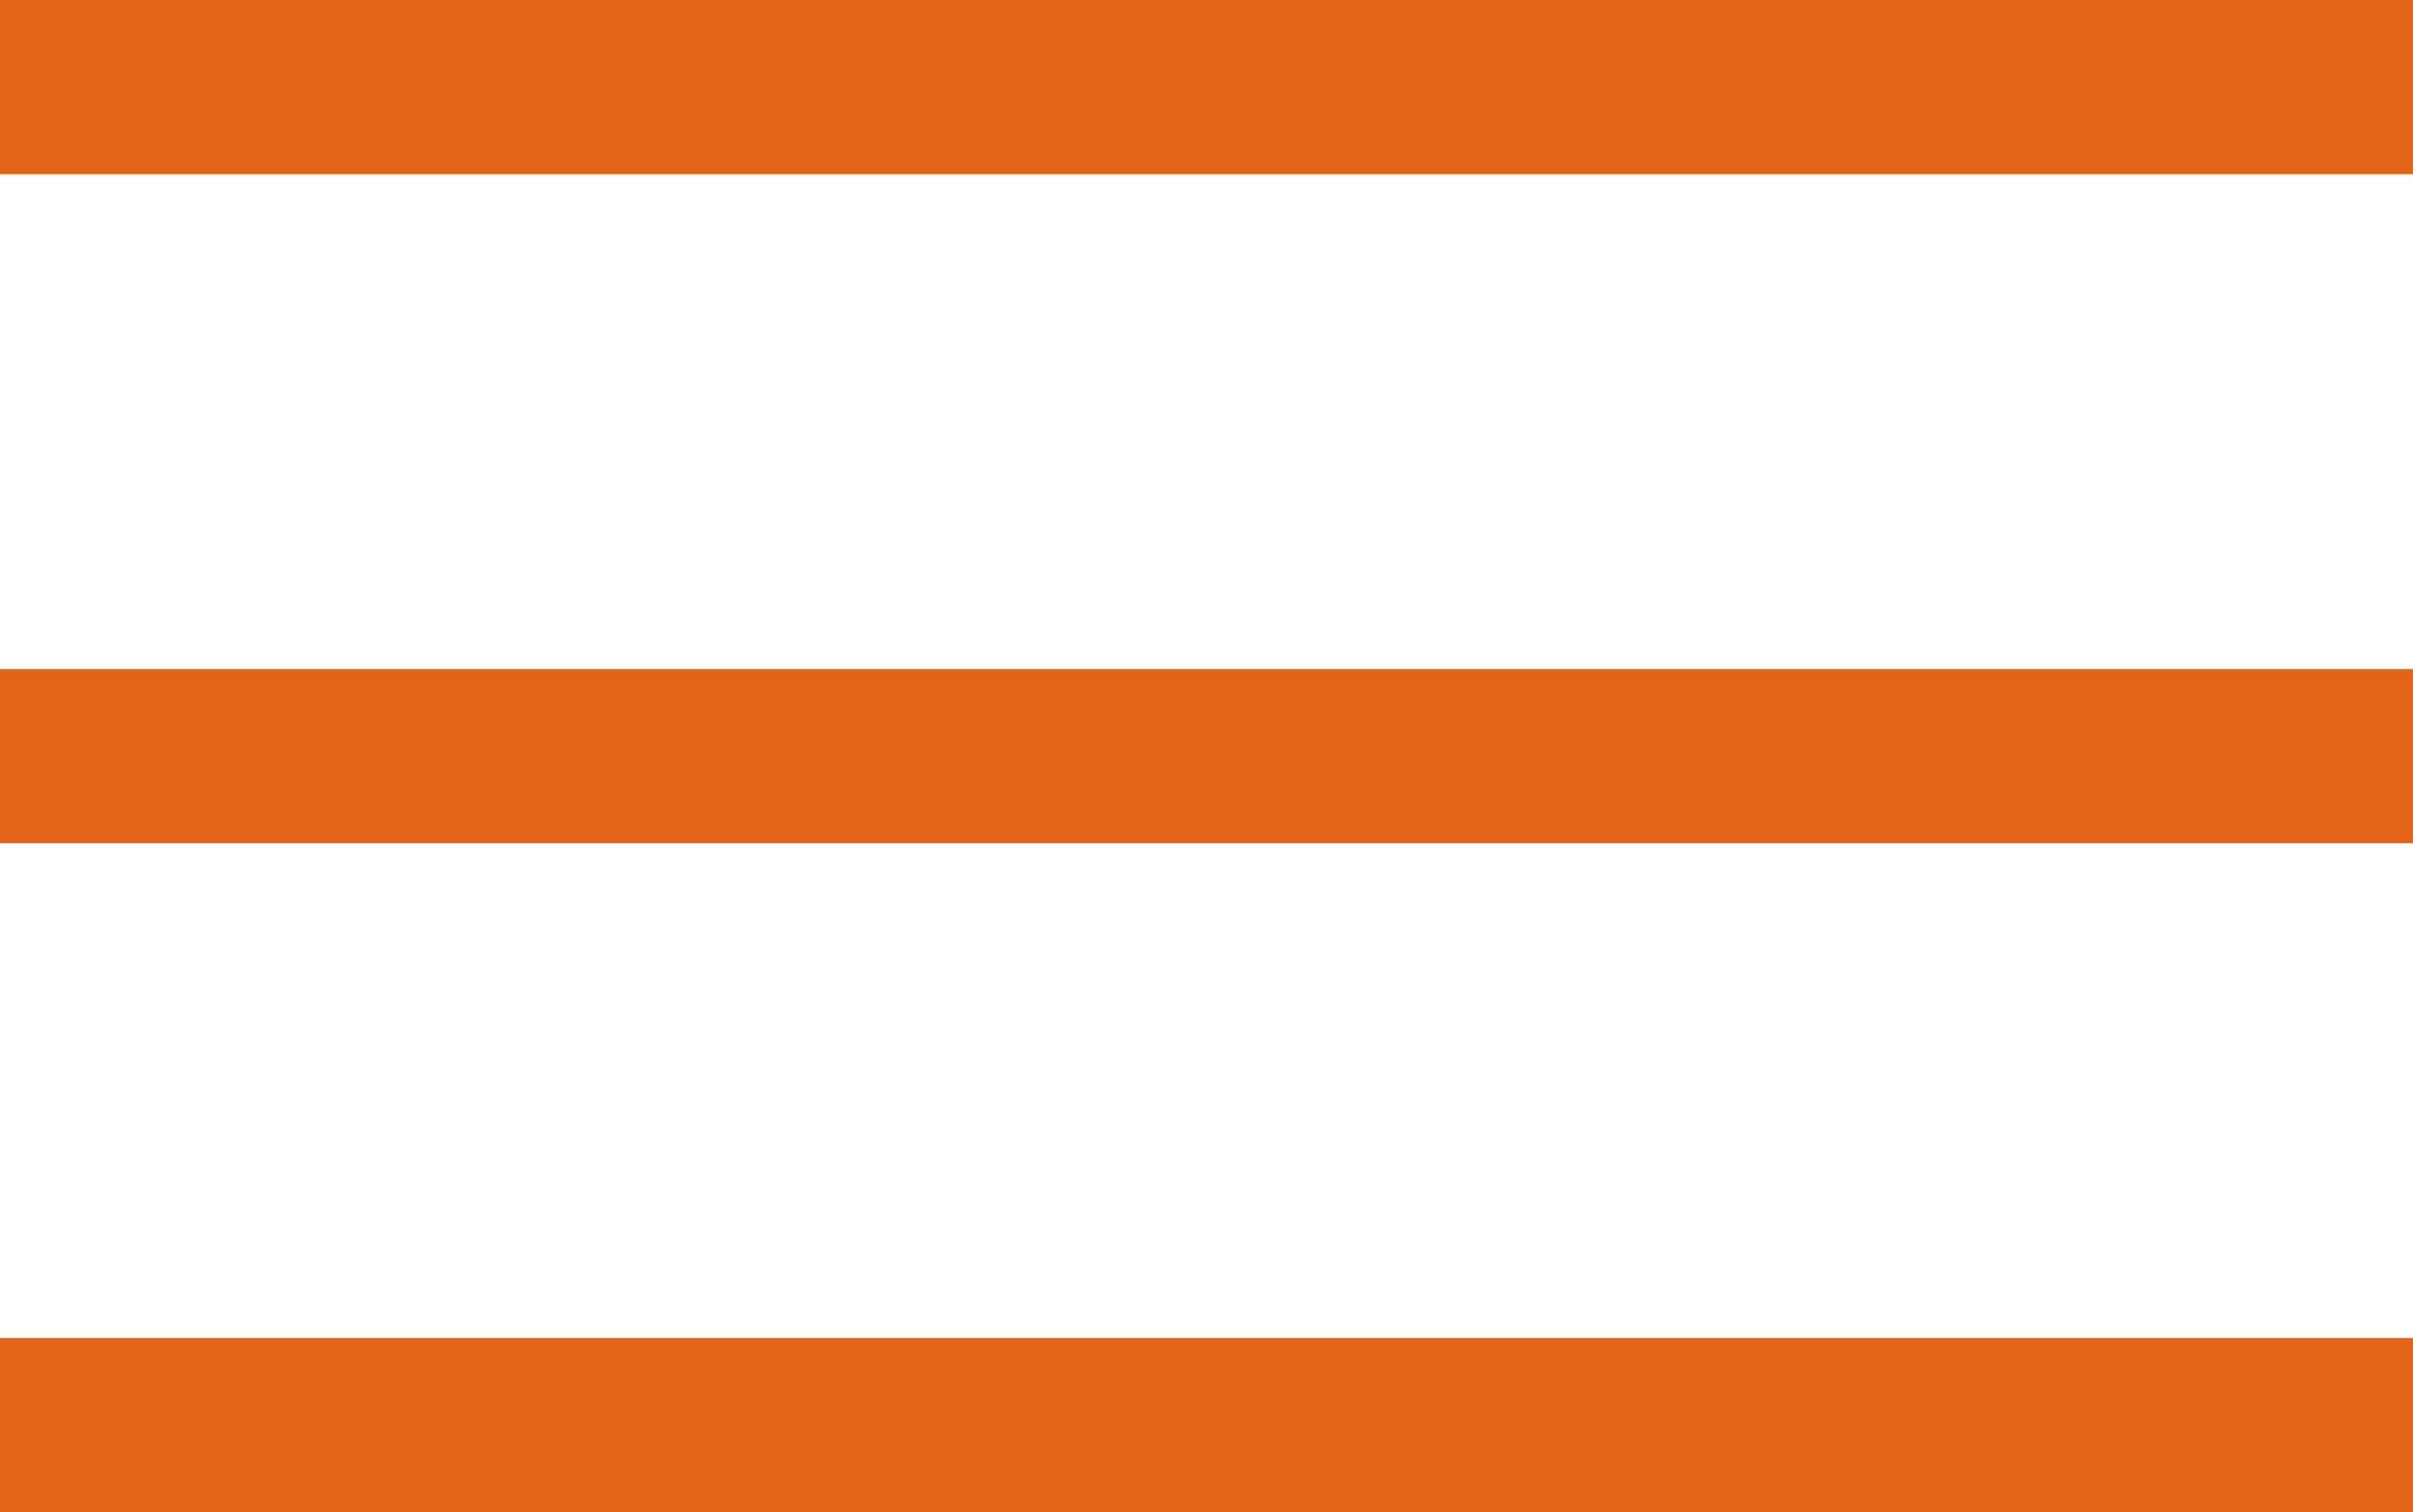
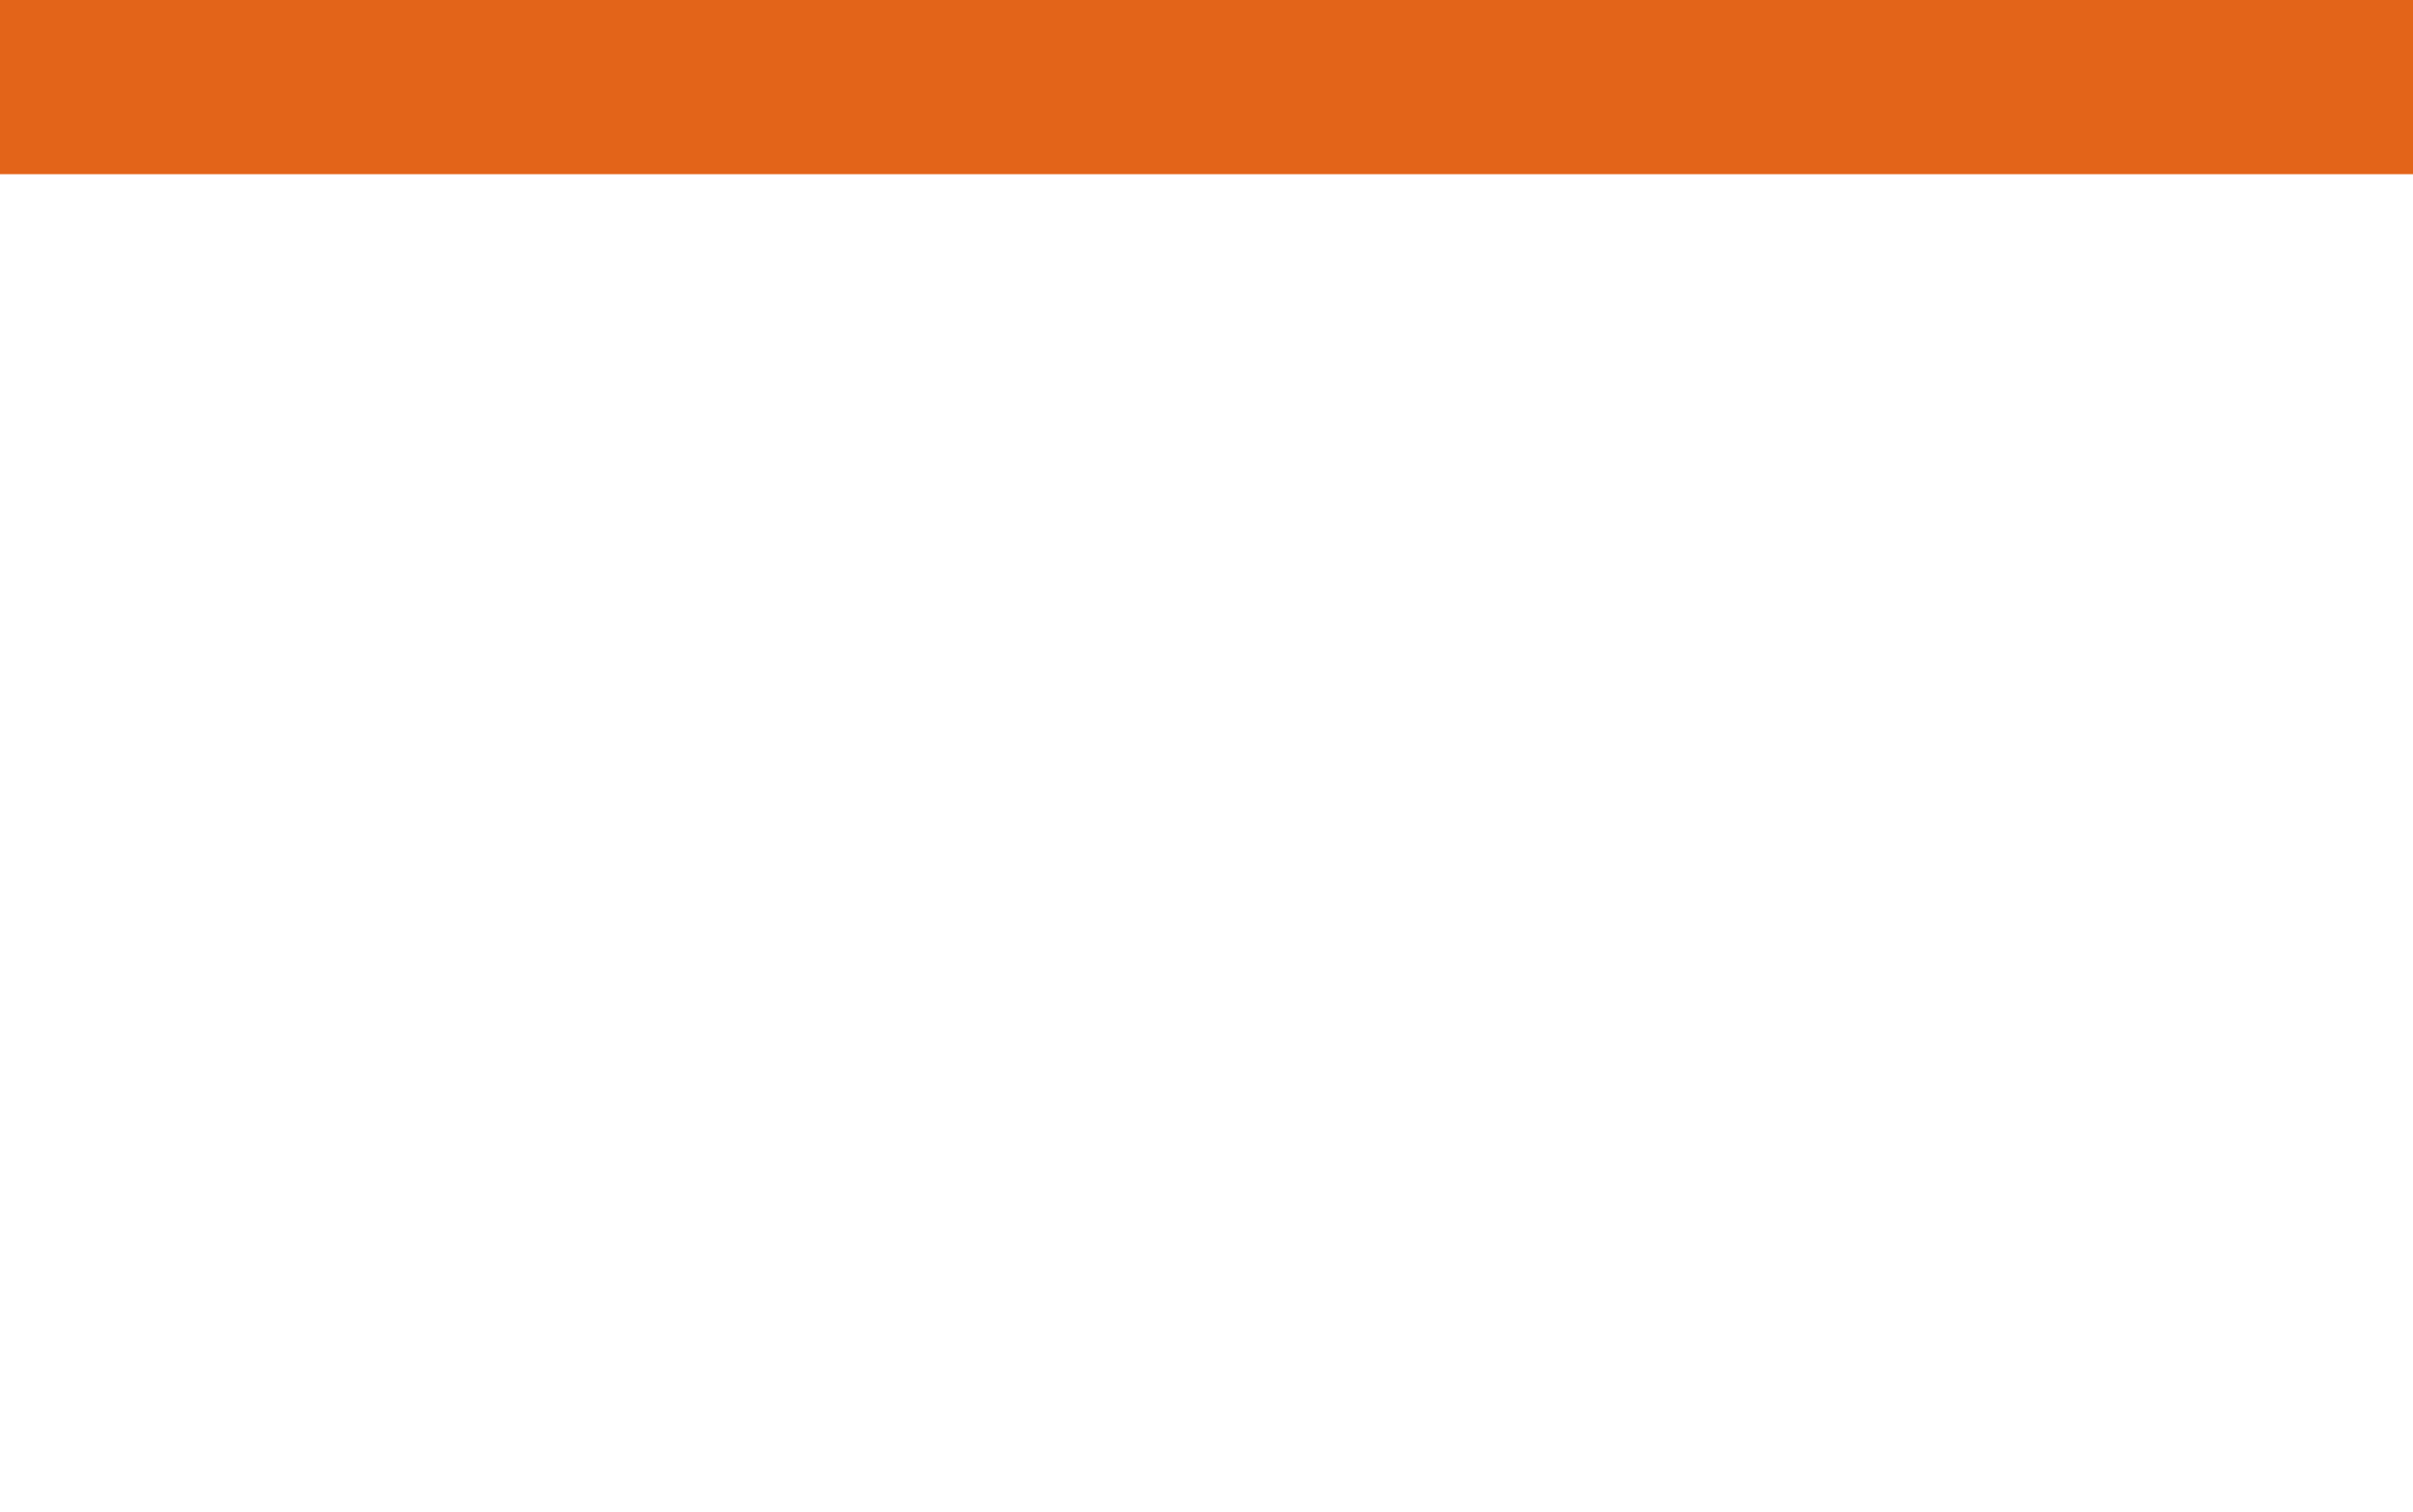
<svg xmlns="http://www.w3.org/2000/svg" id="Capa_1" data-name="Capa 1" viewBox="0 0 953.9 597.96">
  <defs>
    <style>.cls-1{fill:#e36419;}</style>
  </defs>
  <rect class="cls-1" width="953.9" height="68.88" />
-   <rect class="cls-1" y="264.54" width="953.9" height="68.88" />
-   <rect class="cls-1" y="529.08" width="953.9" height="68.88" />
</svg>